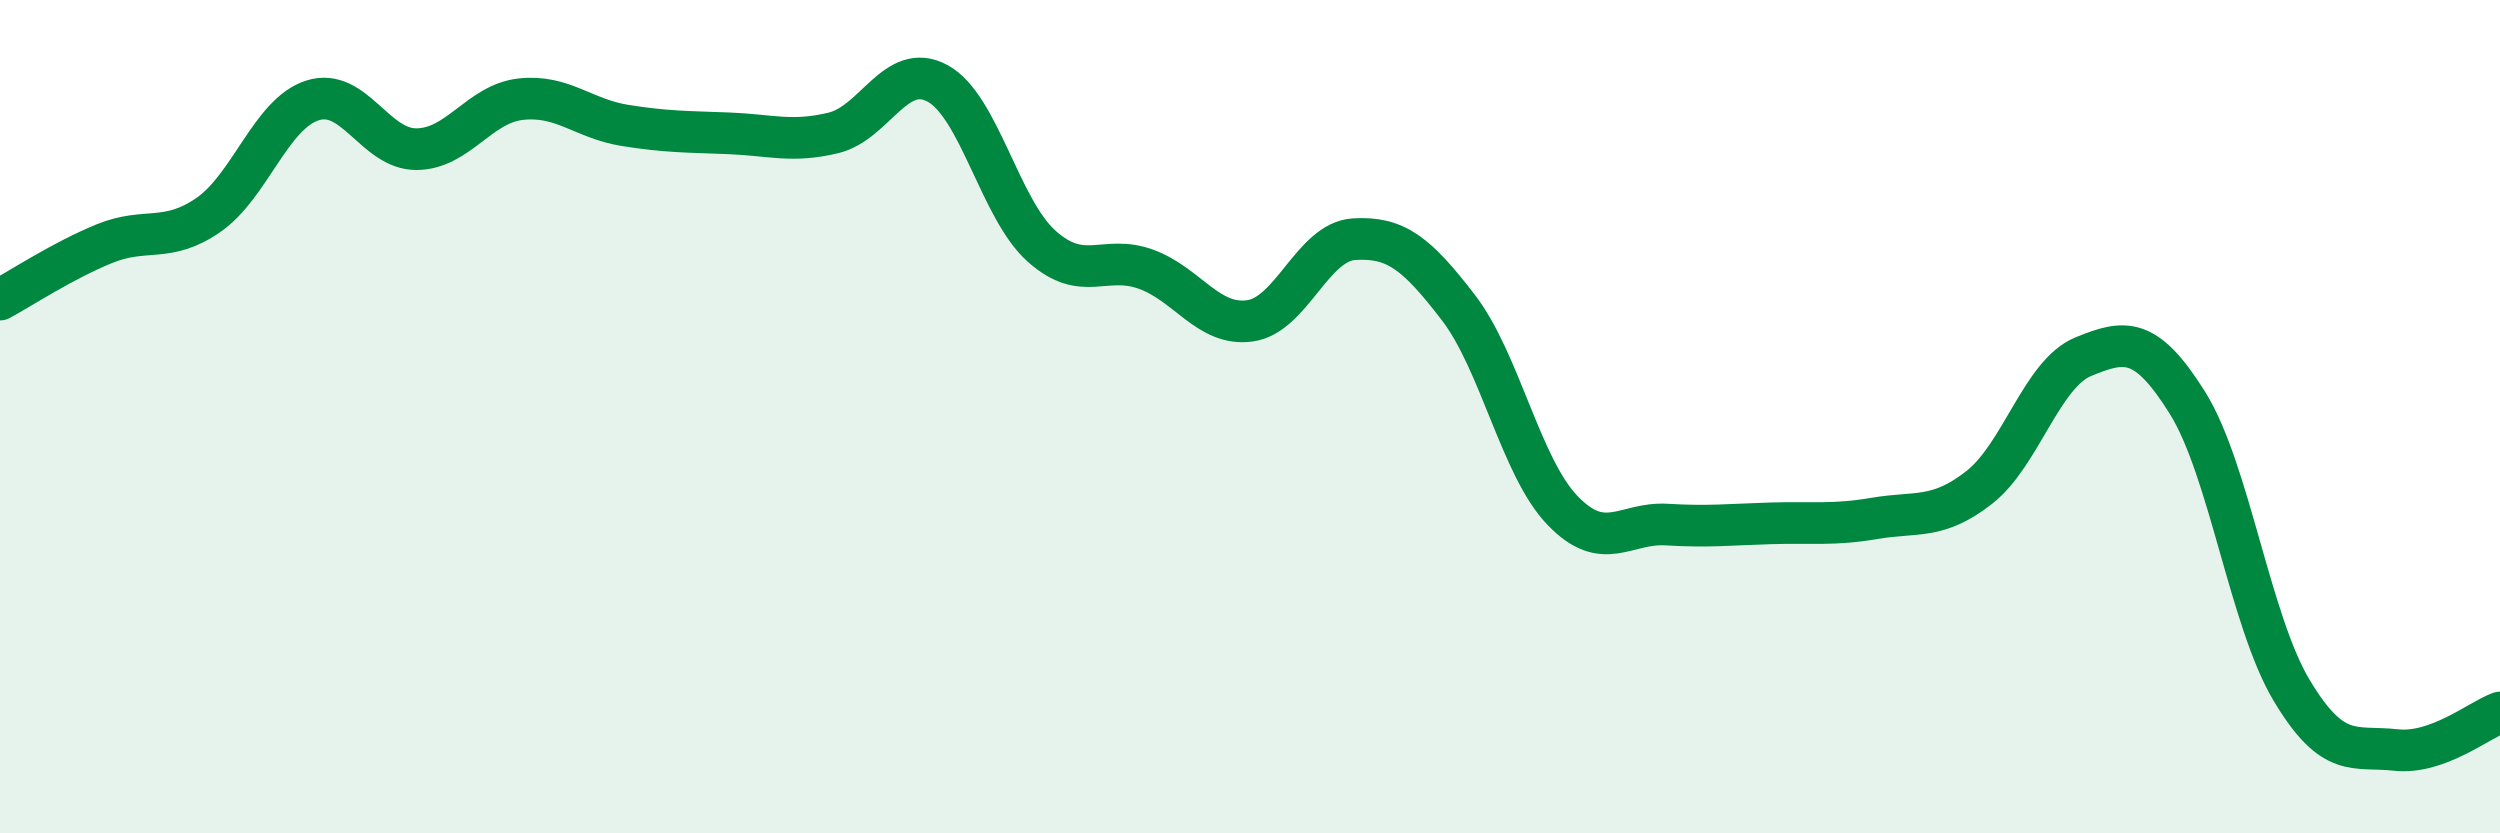
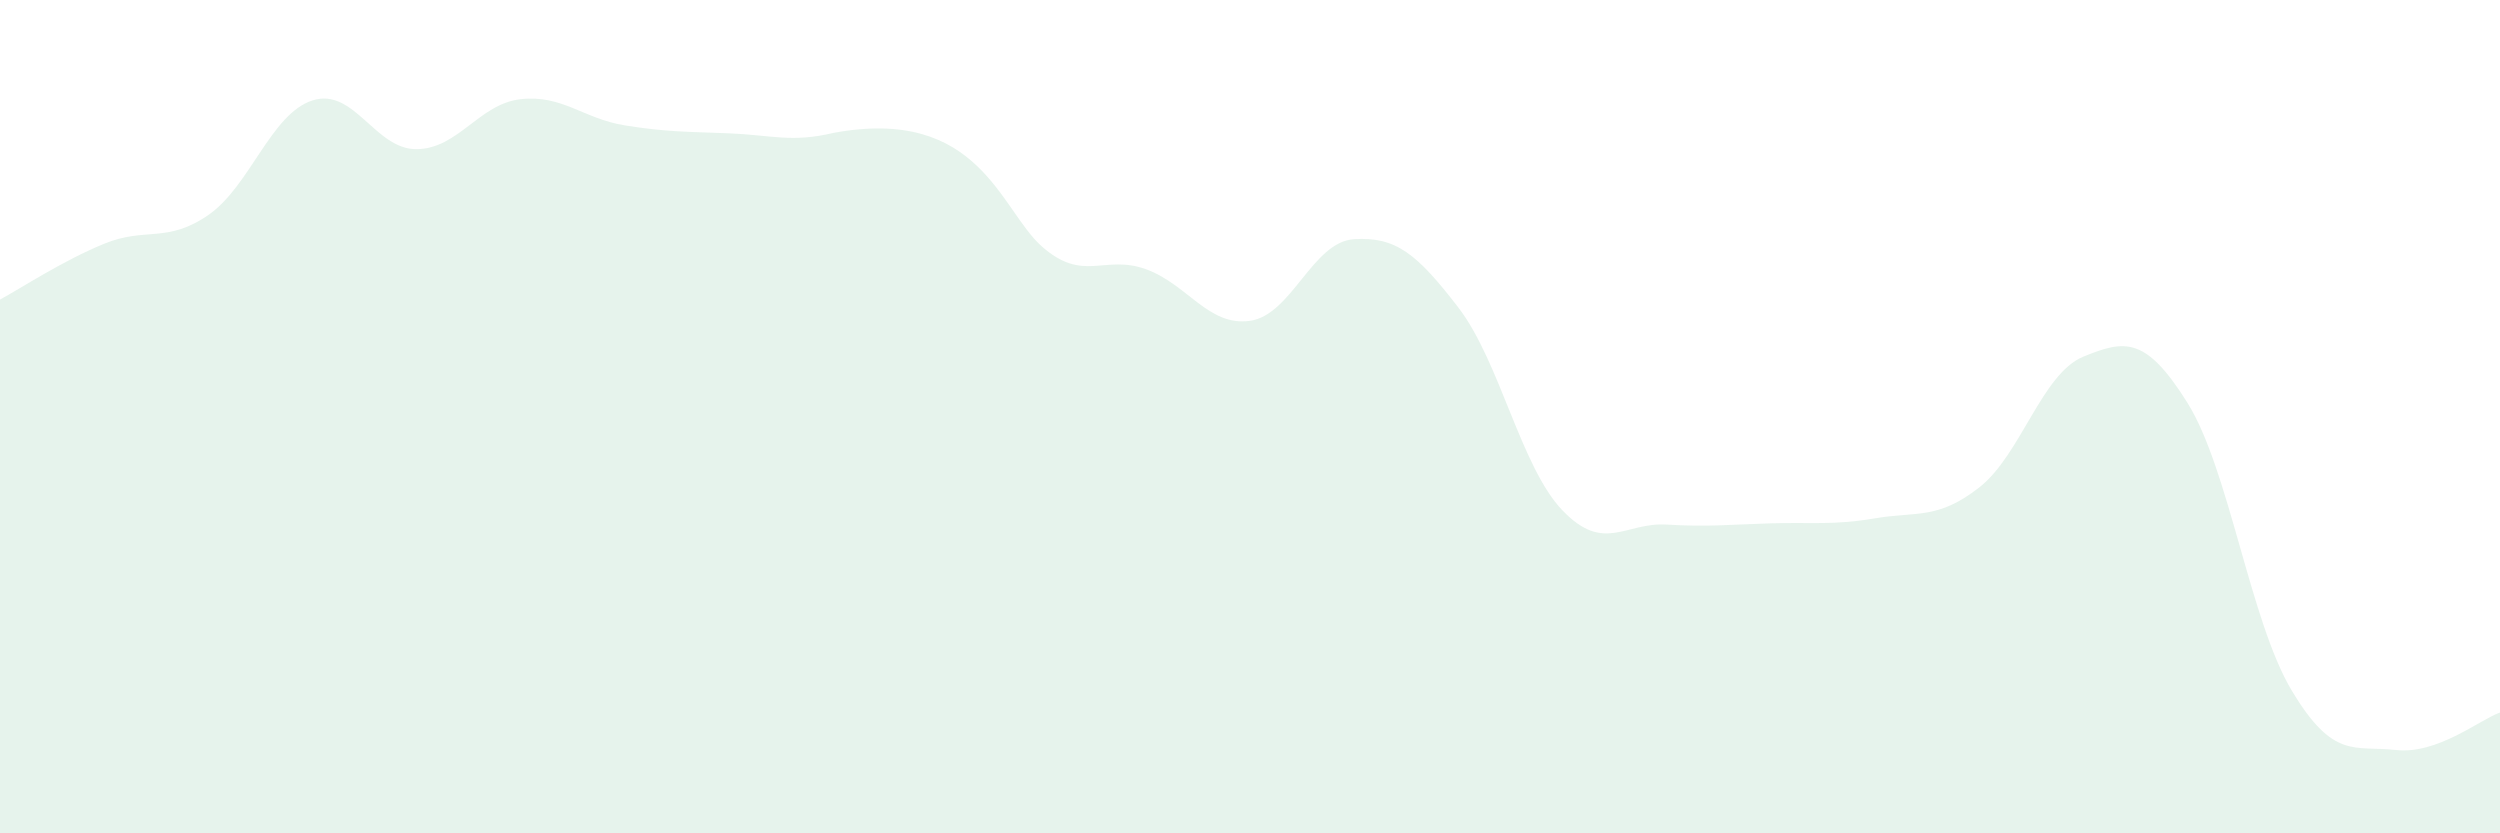
<svg xmlns="http://www.w3.org/2000/svg" width="60" height="20" viewBox="0 0 60 20">
-   <path d="M 0,7.19 C 0.5,6.92 1.5,6.26 2.5,5.85 C 3.5,5.44 4,5.85 5,5.16 C 6,4.47 6.5,2.73 7.5,2.41 C 8.5,2.09 9,3.59 10,3.58 C 11,3.57 11.5,2.49 12.5,2.38 C 13.5,2.27 14,2.85 15,3.01 C 16,3.17 16.5,3.16 17.5,3.2 C 18.5,3.24 19,3.43 20,3.19 C 21,2.95 21.5,1.46 22.5,2 C 23.5,2.54 24,5.02 25,5.91 C 26,6.8 26.5,6.1 27.5,6.46 C 28.5,6.82 29,7.84 30,7.7 C 31,7.56 31.5,5.8 32.5,5.74 C 33.5,5.68 34,6.08 35,7.38 C 36,8.68 36.5,11.21 37.5,12.25 C 38.5,13.29 39,12.53 40,12.59 C 41,12.65 41.5,12.59 42.5,12.56 C 43.5,12.53 44,12.61 45,12.44 C 46,12.27 46.5,12.48 47.5,11.7 C 48.5,10.92 49,8.97 50,8.56 C 51,8.15 51.5,8.07 52.5,9.67 C 53.5,11.27 54,14.9 55,16.57 C 56,18.24 56.5,17.89 57.5,18 C 58.5,18.11 59.5,17.28 60,17.1L60 20L0 20Z" fill="#008740" opacity="0.1" stroke-linecap="round" stroke-linejoin="round" />
-   <path d="M 0,7.19 C 0.5,6.92 1.5,6.26 2.5,5.85 C 3.5,5.44 4,5.85 5,5.16 C 6,4.47 6.5,2.73 7.5,2.41 C 8.5,2.09 9,3.59 10,3.58 C 11,3.57 11.5,2.49 12.5,2.38 C 13.5,2.27 14,2.85 15,3.01 C 16,3.17 16.5,3.16 17.5,3.2 C 18.5,3.24 19,3.43 20,3.19 C 21,2.95 21.5,1.46 22.5,2 C 23.5,2.54 24,5.02 25,5.91 C 26,6.8 26.5,6.1 27.5,6.46 C 28.5,6.82 29,7.84 30,7.7 C 31,7.56 31.5,5.8 32.5,5.74 C 33.5,5.68 34,6.08 35,7.38 C 36,8.68 36.5,11.21 37.5,12.25 C 38.5,13.29 39,12.53 40,12.59 C 41,12.65 41.5,12.59 42.5,12.56 C 43.5,12.53 44,12.61 45,12.44 C 46,12.27 46.5,12.48 47.5,11.7 C 48.5,10.92 49,8.97 50,8.56 C 51,8.15 51.5,8.07 52.5,9.67 C 53.5,11.27 54,14.9 55,16.57 C 56,18.24 56.5,17.89 57.5,18 C 58.5,18.11 59.5,17.28 60,17.1" stroke="#008740" stroke-width="1" fill="none" stroke-linecap="round" stroke-linejoin="round" />
+   <path d="M 0,7.19 C 0.5,6.92 1.5,6.26 2.5,5.85 C 3.5,5.44 4,5.85 5,5.16 C 6,4.47 6.5,2.73 7.5,2.41 C 8.5,2.09 9,3.59 10,3.58 C 11,3.57 11.5,2.49 12.5,2.38 C 13.5,2.27 14,2.85 15,3.01 C 16,3.17 16.5,3.16 17.5,3.2 C 18.5,3.24 19,3.43 20,3.19 C 23.5,2.54 24,5.02 25,5.91 C 26,6.8 26.5,6.1 27.5,6.46 C 28.5,6.82 29,7.84 30,7.7 C 31,7.56 31.5,5.8 32.5,5.74 C 33.5,5.68 34,6.08 35,7.38 C 36,8.68 36.5,11.21 37.5,12.25 C 38.5,13.29 39,12.53 40,12.59 C 41,12.65 41.5,12.59 42.5,12.56 C 43.5,12.53 44,12.61 45,12.44 C 46,12.27 46.5,12.48 47.5,11.7 C 48.5,10.92 49,8.97 50,8.56 C 51,8.15 51.5,8.07 52.5,9.67 C 53.5,11.27 54,14.9 55,16.57 C 56,18.24 56.5,17.89 57.5,18 C 58.5,18.11 59.5,17.28 60,17.1L60 20L0 20Z" fill="#008740" opacity="0.1" stroke-linecap="round" stroke-linejoin="round" />
</svg>